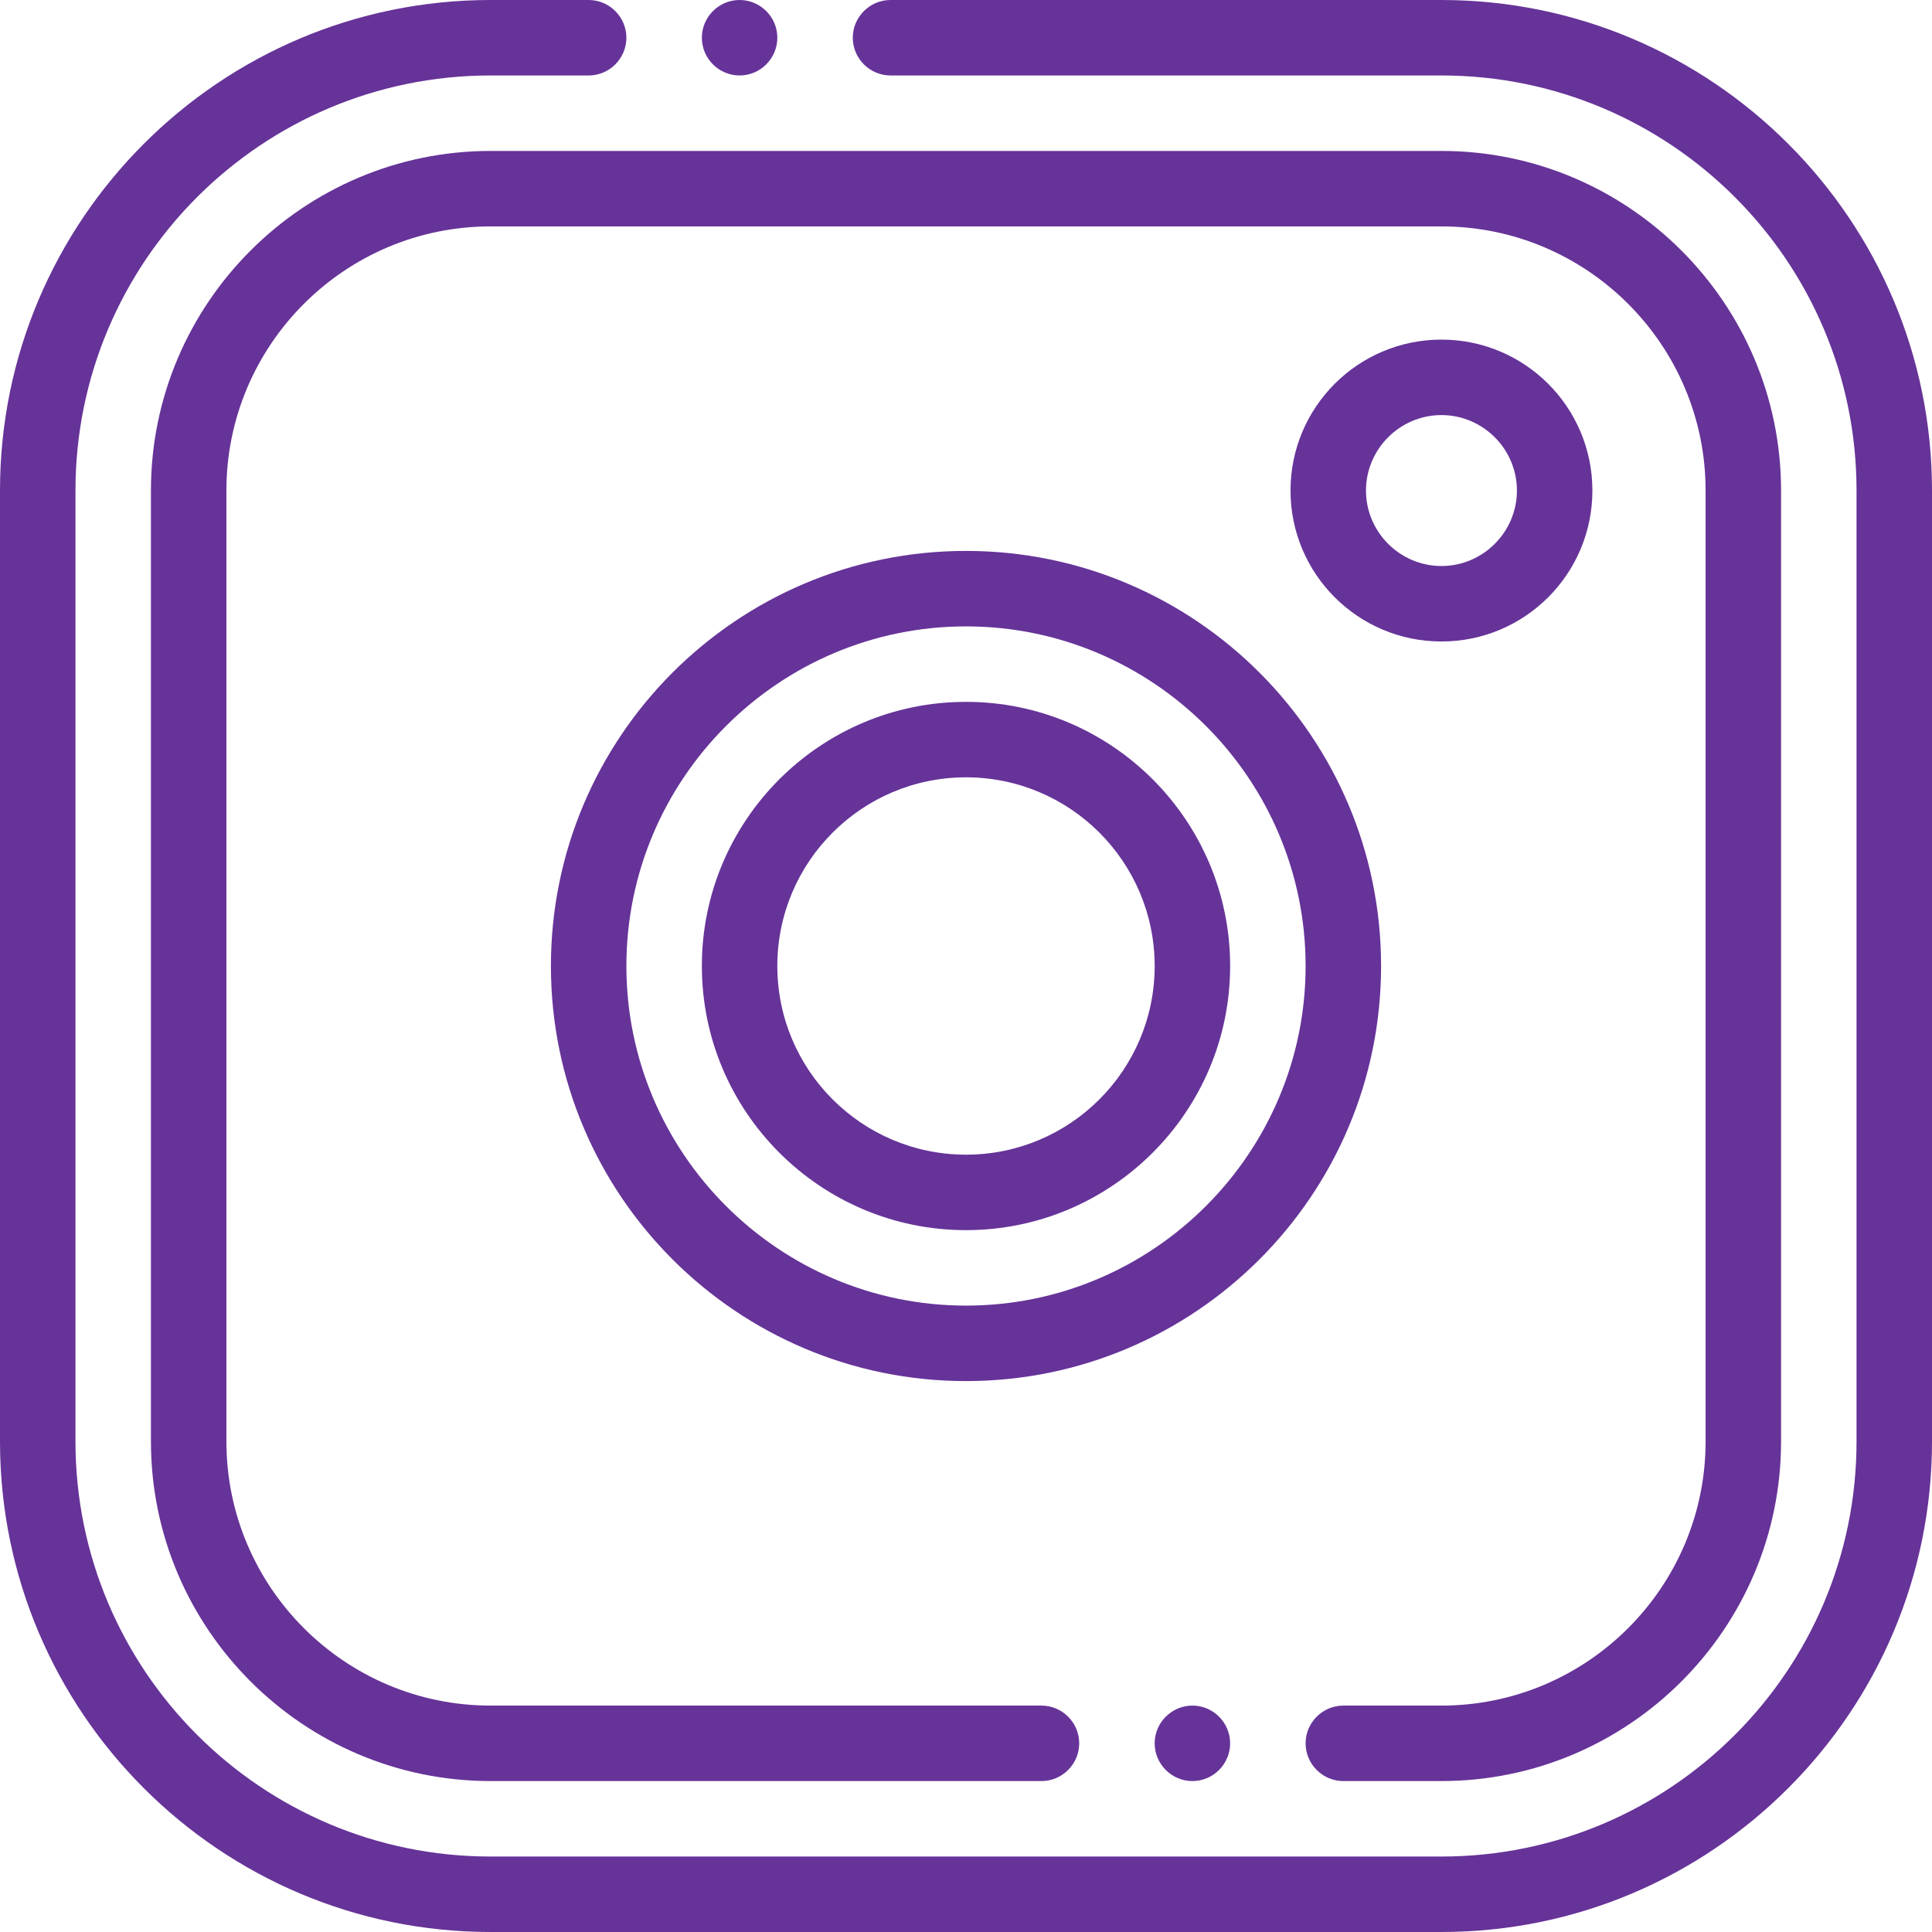
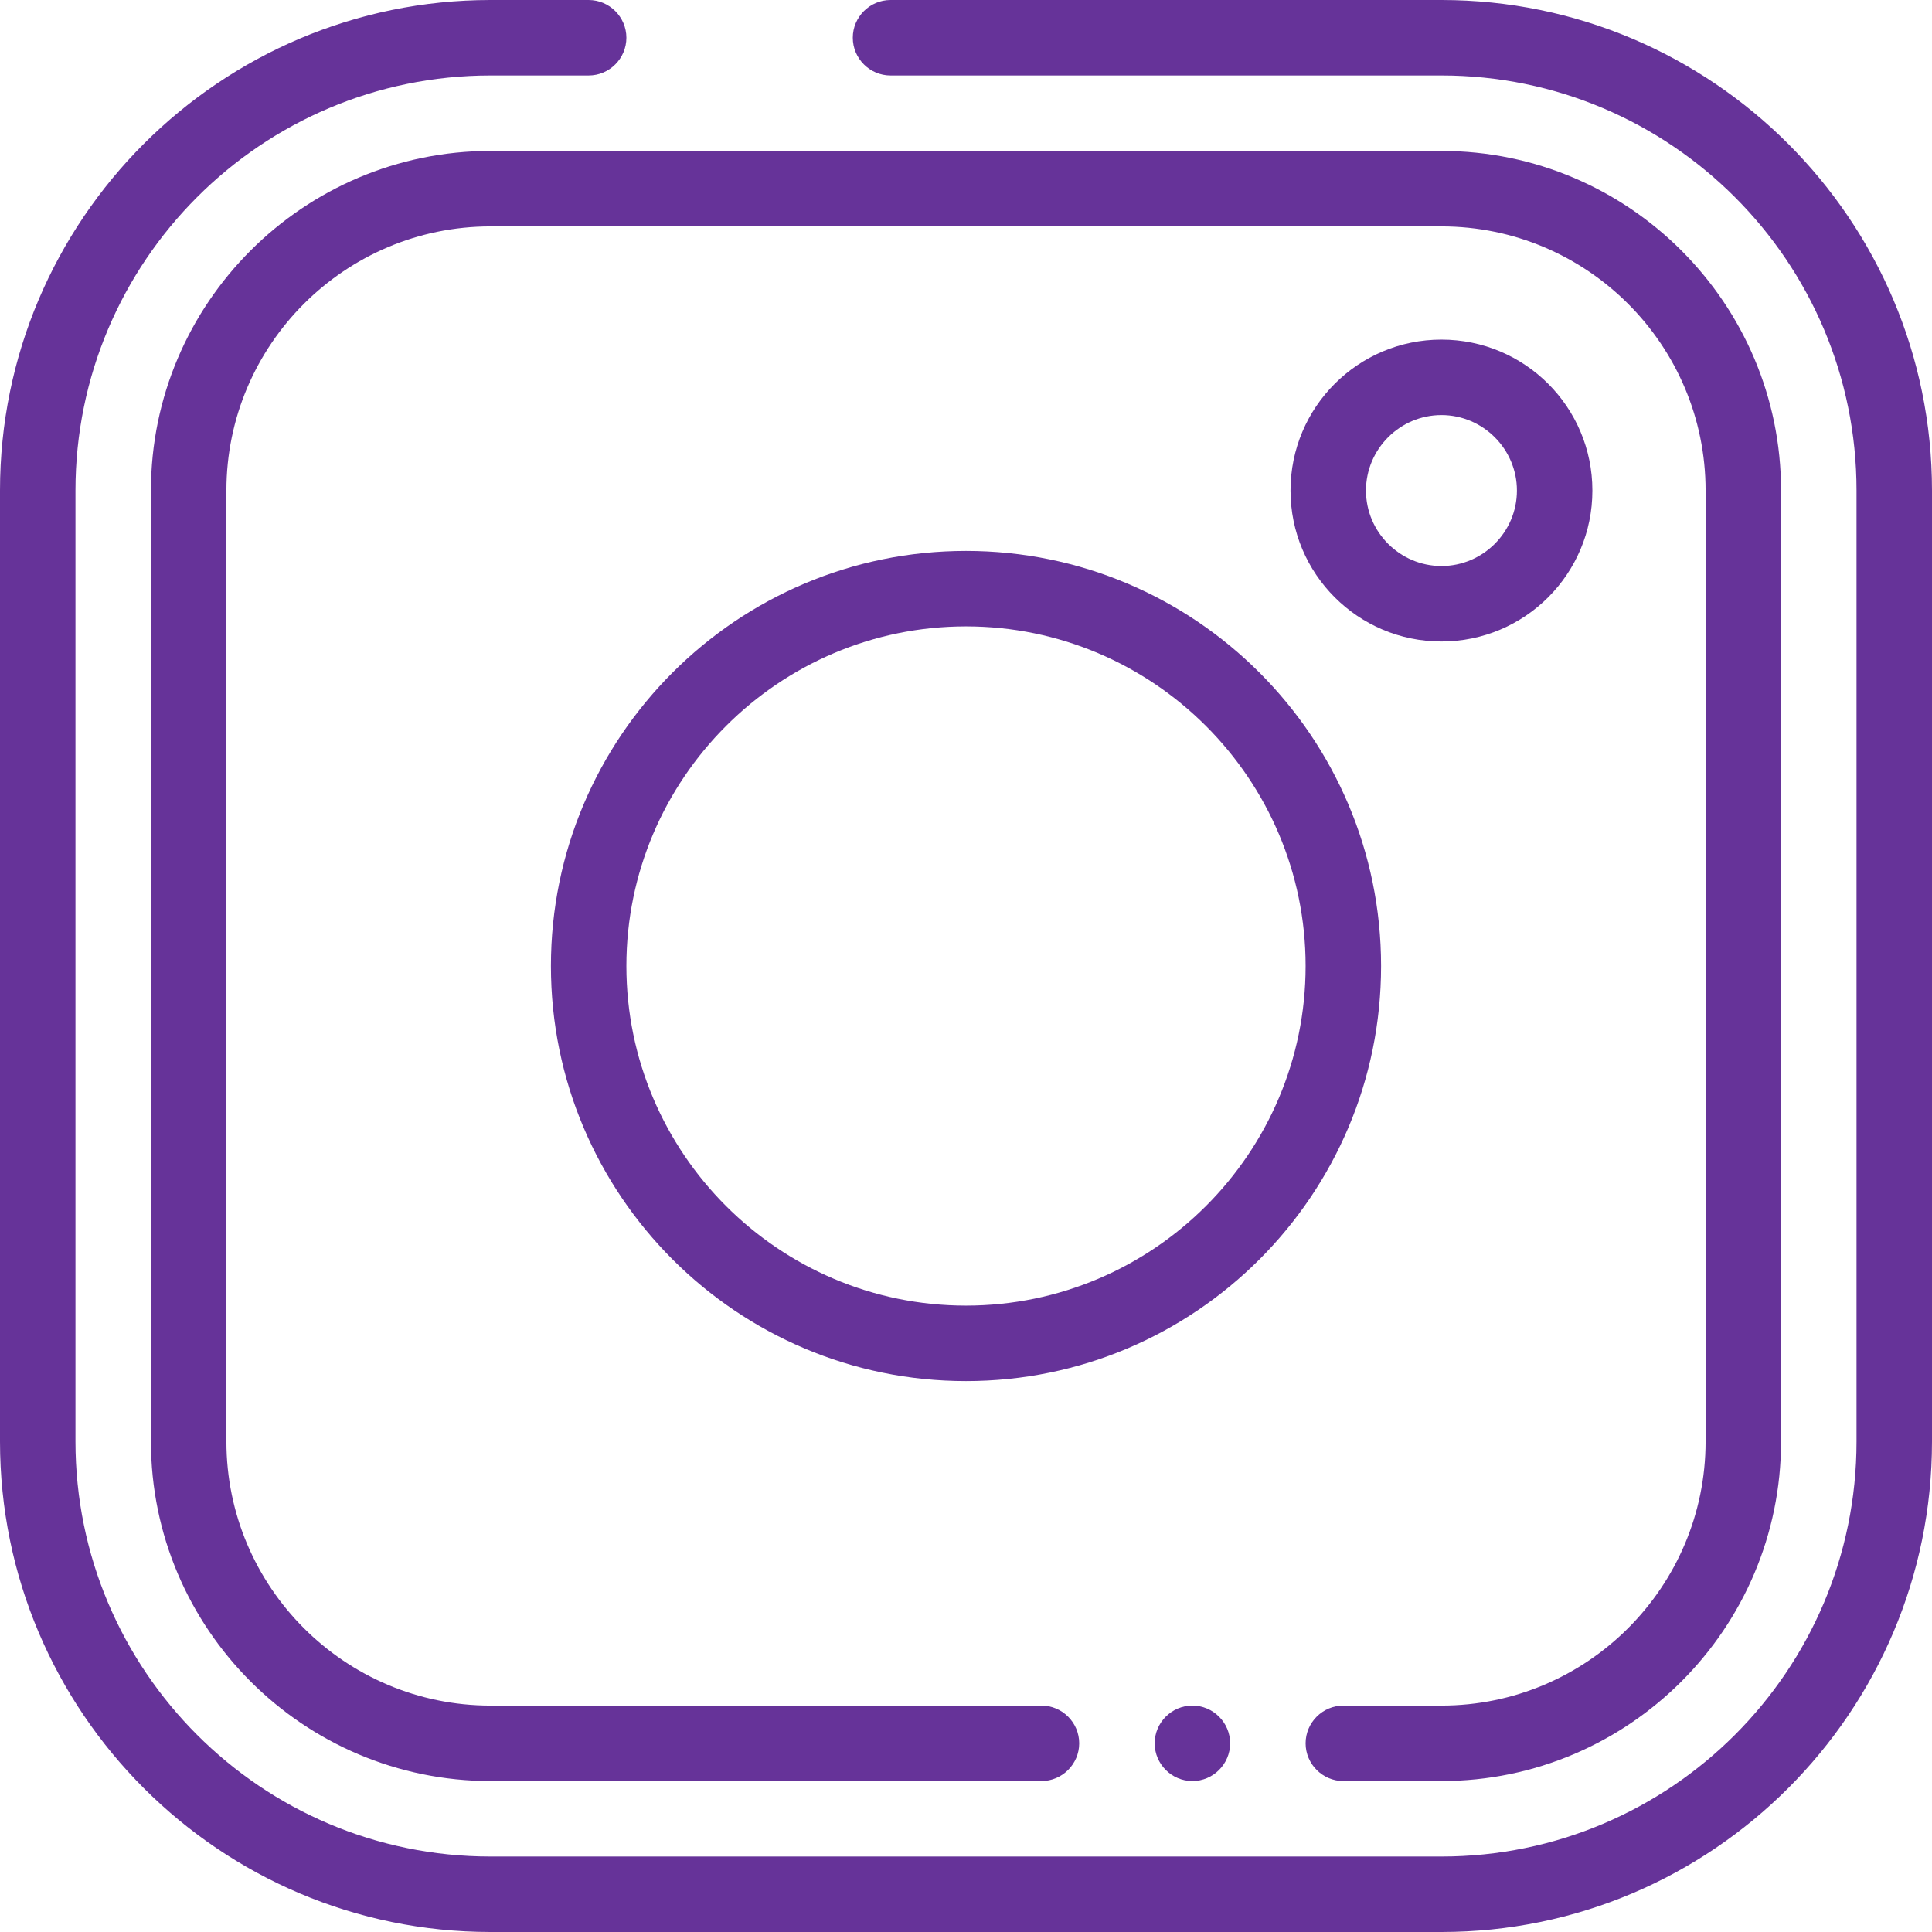
<svg xmlns="http://www.w3.org/2000/svg" version="1.1" id="Capa_1" x="0px" y="0px" viewBox="0 0 512 512" style="enable-background:new 0 0 512 512;" xml:space="preserve">
  <style type="text/css">
	.st0{fill:#663399;}
</style>
  <path class="st0" d="M382,0H236c-5.5,0-10,4.5-10,10s4.5,10,10,10h146c60.7,0,110,49.3,110,110v252c0,60.7-49.3,110-110,110H130  c-60.7,0-110-49.3-110-110V130C20,69.3,69.3,20,130,20h26c5.5,0,10-4.5,10-10s-4.5-10-10-10h-26C58.3,0,0,58.3,0,130v252  c0,71.7,58.3,130,130,130h252c71.7,0,130-58.3,130-130V130C512,58.3,453.7,0,382,0z" />
  <path class="st0" d="M356,472h26c49.6,0,90-40.4,90-90V130c0-49.6-40.4-90-90-90H130c-49.6,0-90,40.4-90,90v252  c0,49.6,40.4,90,90,90h146c5.5,0,10-4.5,10-10s-4.5-10-10-10H130c-38.6,0-70-31.4-70-70V130c0-38.6,31.4-70,70-70h252  c38.6,0,70,31.4,70,70v252c0,38.6-31.4,70-70,70h-26c-5.5,0-10,4.5-10,10S350.5,472,356,472z" />
  <path class="st0" d="M366,256c0-60.7-49.3-110-110-110s-110,49.3-110,110s49.3,110,110,110S366,316.7,366,256z M256,346  c-49.6,0-90-40.4-90-90s40.4-90,90-90s90,40.4,90,90S305.6,346,256,346z" />
-   <path class="st0" d="M256,186c-38.6,0-70,31.4-70,70s31.4,70,70,70s70-31.4,70-70S294.6,186,256,186z M256,306  c-27.6,0-50-22.4-50-50s22.4-50,50-50s50,22.4,50,50S283.6,306,256,306z" />
  <path class="st0" d="M422,130c0-22.1-17.9-40-40-40c-22.1,0-40,17.9-40,40c0,22.1,17.9,40,40,40C404.1,170,422,152.1,422,130z   M362,130c0-11,9-20,20-20s20,9,20,20c0,11-9,20-20,20S362,141,362,130z" />
-   <path class="st0" d="M196,20c5.5,0,10-4.5,10-10s-4.5-10-10-10h0c-5.5,0-10,4.5-10,10S190.5,20,196,20z" />
  <path class="st0" d="M316,452c-5.5,0-10,4.5-10,10s4.5,10,10,10s10-4.5,10-10S321.5,452,316,452L316,452z" />
</svg>